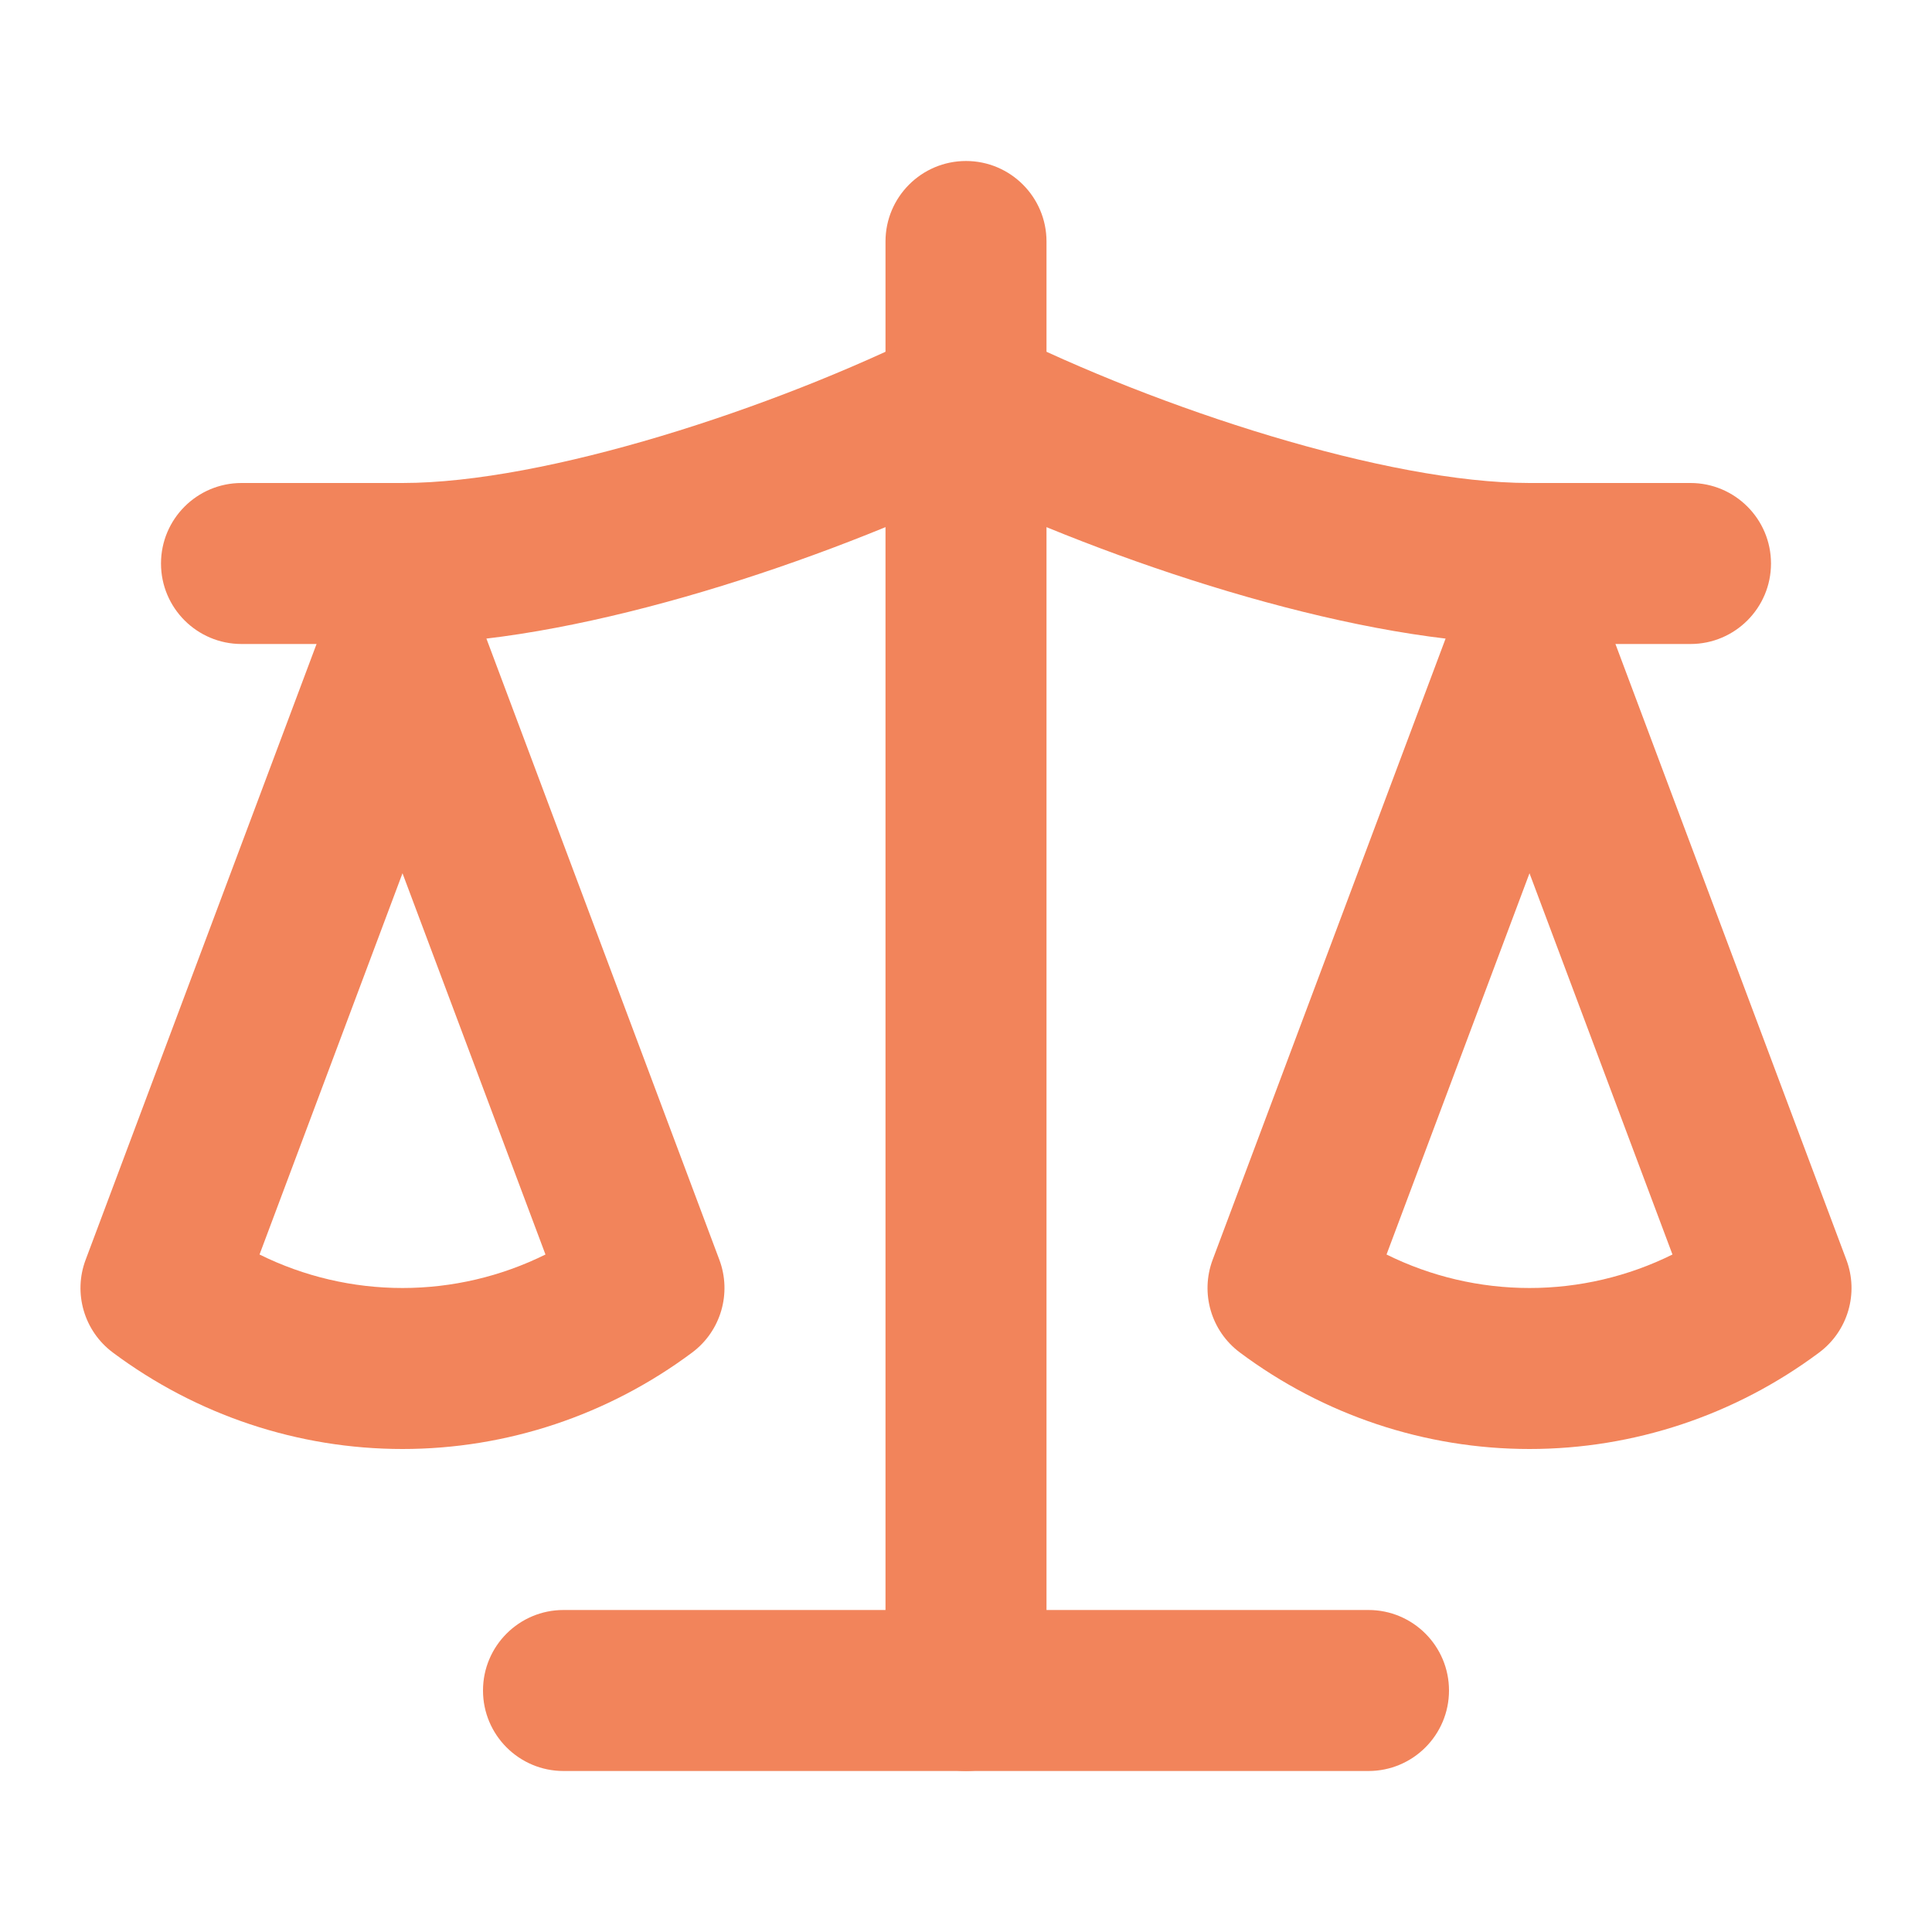
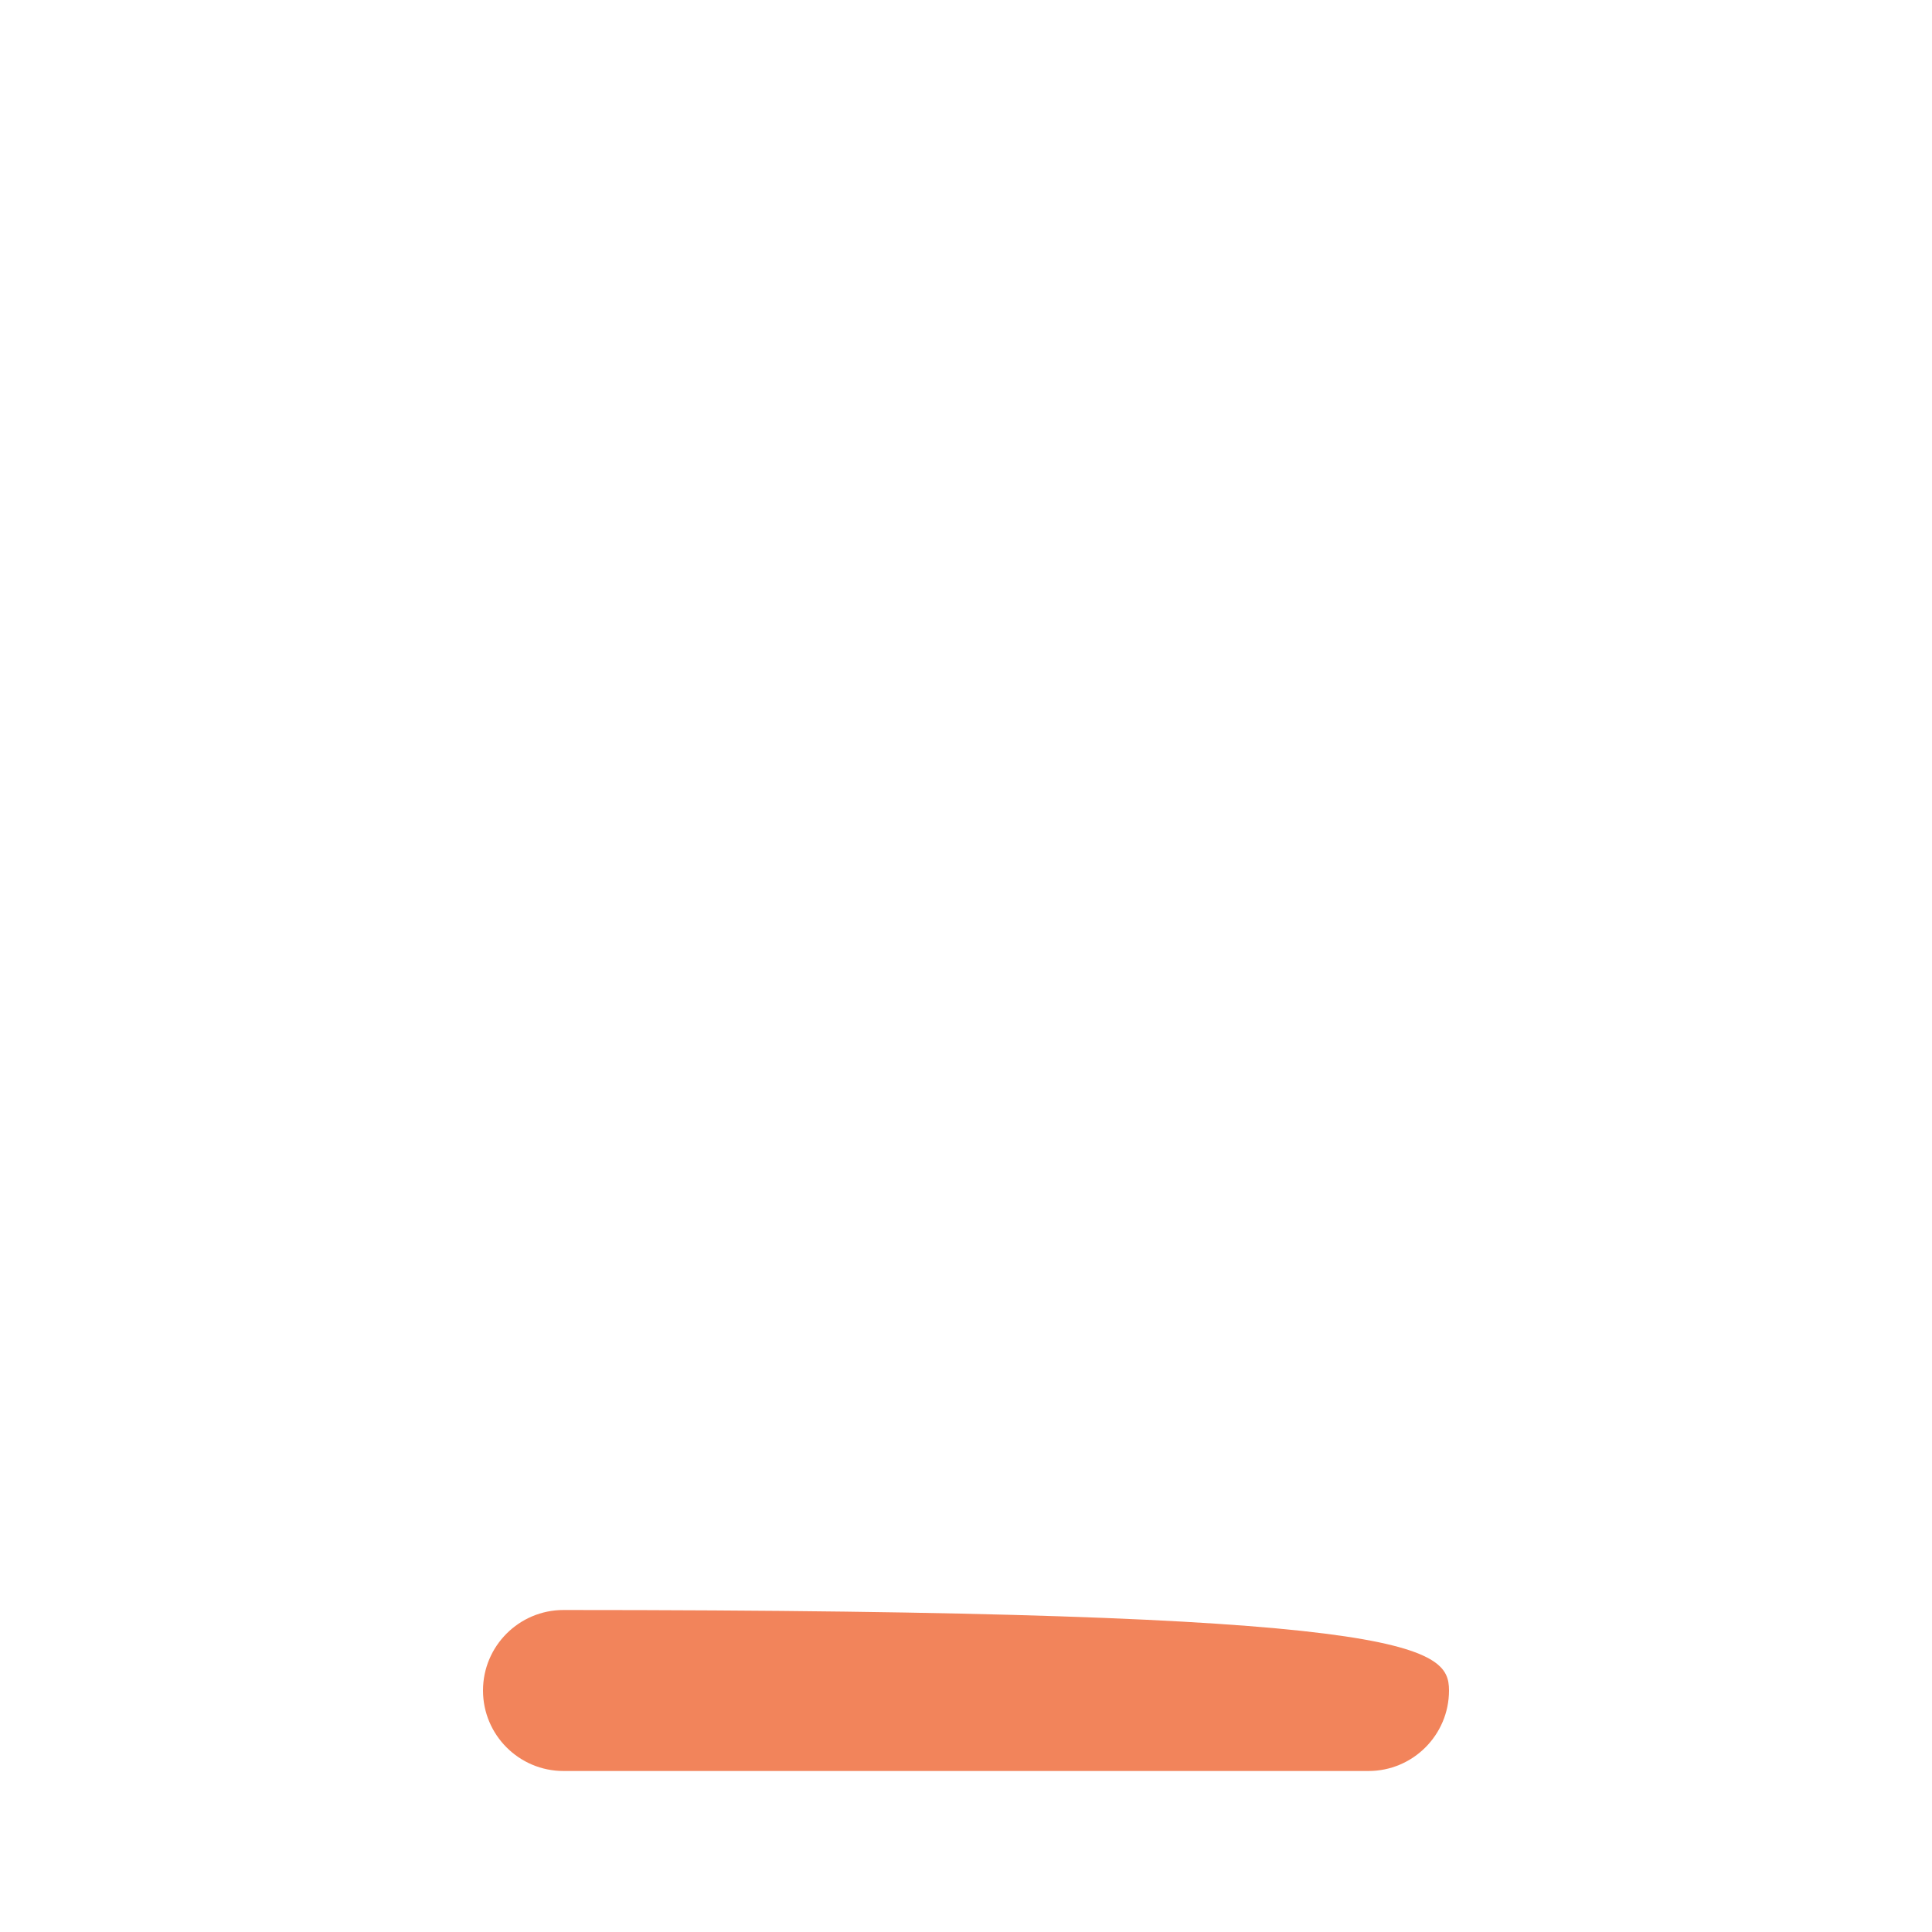
<svg xmlns="http://www.w3.org/2000/svg" fill="none" viewBox="0 0 24 24" height="24" width="24">
-   <path fill="#F2845B" d="M19 7C19.417 7 19.79 7.259 19.936 7.649L22.936 15.649C23.093 16.065 22.955 16.535 22.599 16.801C21.557 17.579 20.297 18 19 18C17.703 18 16.443 17.579 15.402 16.801C15.045 16.535 14.908 16.065 15.064 15.649L18.064 7.649C18.21 7.259 18.583 7 19 7ZM17.224 15.584C17.775 15.857 18.382 16 19 16C19.618 16 20.225 15.857 20.776 15.584L19 10.848L17.224 15.584Z" clip-rule="evenodd" fill-rule="evenodd" />
-   <path fill="#F2845B" d="M5 7C5.417 7 5.79 7.259 5.936 7.649L8.936 15.649C9.092 16.065 8.955 16.535 8.599 16.801C7.557 17.579 6.297 18 5 18C3.703 18 2.443 17.579 1.401 16.801C1.045 16.535 0.907 16.065 1.064 15.649L4.064 7.649C4.21 7.259 4.583 7 5 7ZM3.224 15.584C3.775 15.857 4.382 16 5 16C5.618 16 6.225 15.857 6.776 15.584L5 10.848L3.224 15.584Z" clip-rule="evenodd" fill-rule="evenodd" />
-   <path fill="#F2845B" d="M6 21C6 20.448 6.448 20 7 20H17C17.552 20 18 20.448 18 21C18 21.552 17.552 22 17 22H7C6.448 22 6 21.552 6 21Z" clip-rule="evenodd" fill-rule="evenodd" />
-   <path fill="#F2845B" d="M12 2C12.552 2 13 2.448 13 3V21C13 21.552 12.552 22 12 22C11.448 22 11 21.552 11 21V3C11 2.448 11.448 2 12 2Z" clip-rule="evenodd" fill-rule="evenodd" />
-   <path fill="#F2845B" d="M11.553 4.106C11.834 3.965 12.166 3.965 12.447 4.106C14.391 5.077 17.227 6 19 6H21C21.552 6 22 6.448 22 7C22 7.552 21.552 8 21 8H19C16.929 8 14.047 7.068 12 6.111C9.952 7.068 7.071 8 5 8H3C2.448 8 2 7.552 2 7C2 6.448 2.448 6 3 6H5C6.773 6 9.609 5.077 11.553 4.106Z" clip-rule="evenodd" fill-rule="evenodd" />
+   <path fill="#F2845B" d="M6 21C6 20.448 6.448 20 7 20C17.552 20 18 20.448 18 21C18 21.552 17.552 22 17 22H7C6.448 22 6 21.552 6 21Z" clip-rule="evenodd" fill-rule="evenodd" />
</svg>